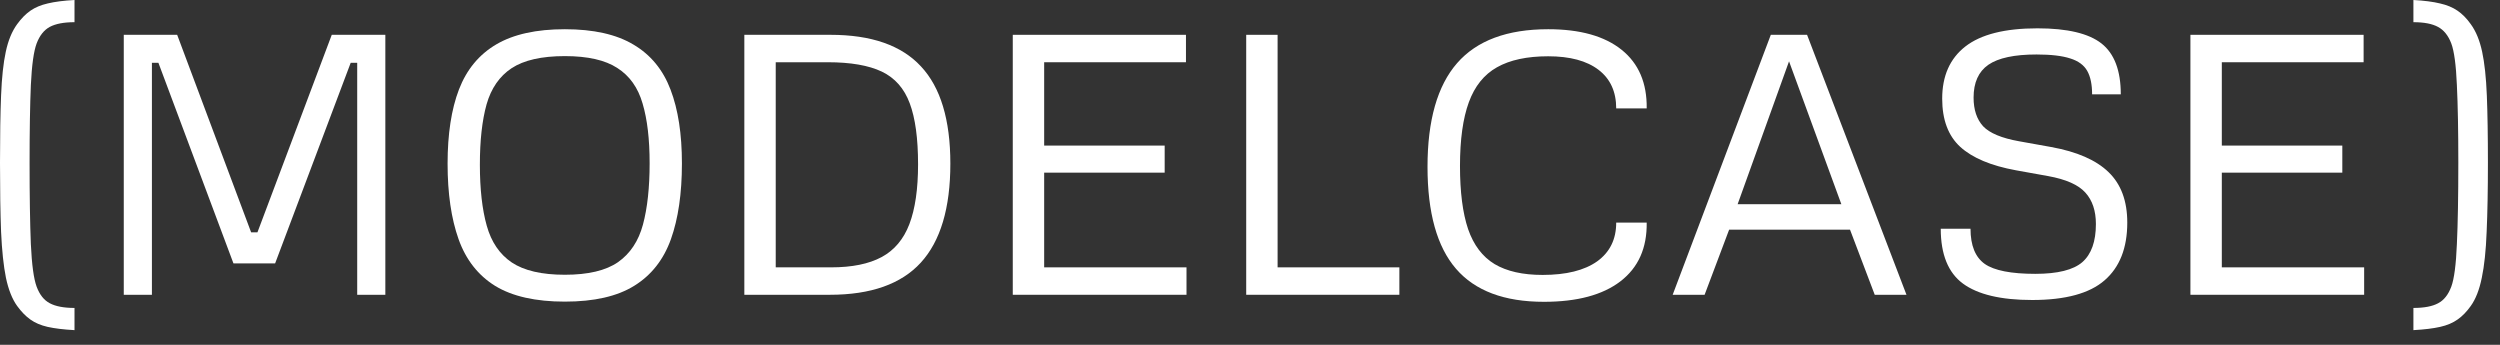
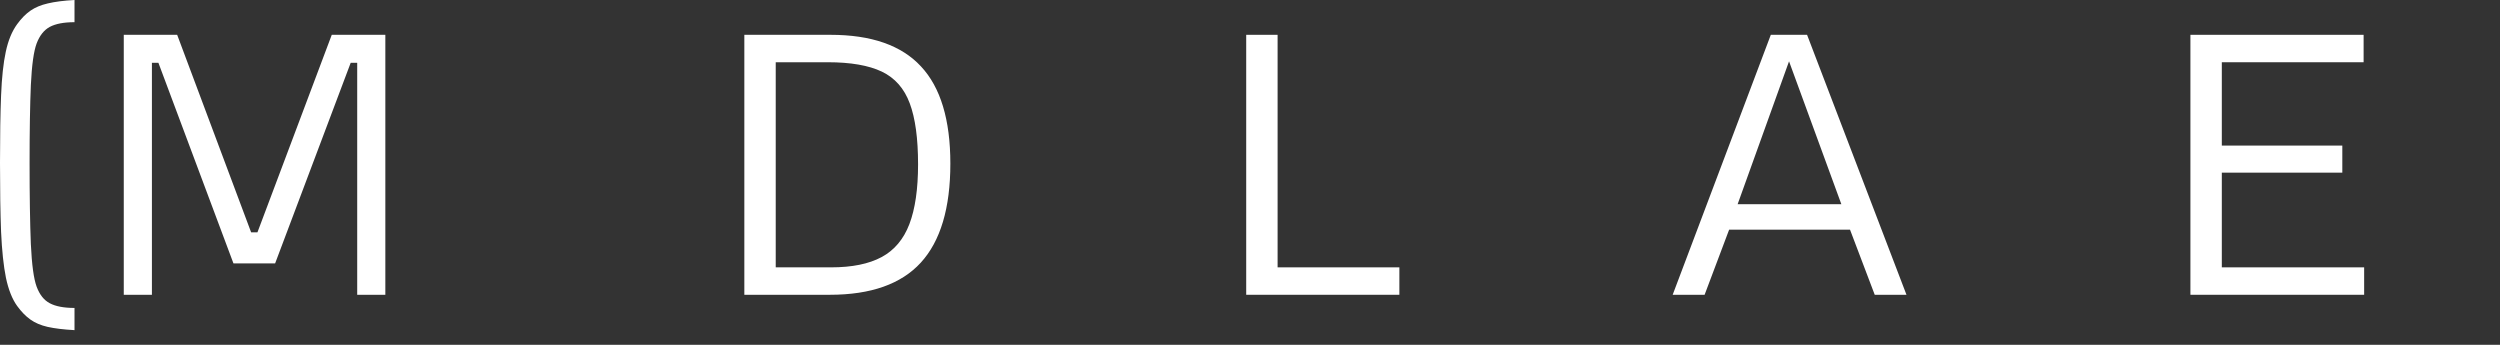
<svg xmlns="http://www.w3.org/2000/svg" width="203" height="28" viewBox="0 0 203 28" fill="none">
  <rect x="0" y="0" width="203" height="28" fill="#333333" stroke="none" />
  <path d="M0 13.213C0 11.025 0.029 9.204 0.088 7.749C0.146 6.294 0.273 5.112 0.469 4.204C0.664 3.286 0.972 2.539 1.392 1.963C1.733 1.494 2.095 1.128 2.476 0.864C2.856 0.601 3.325 0.405 3.882 0.278C4.448 0.142 5.171 0.049 6.05 0V1.802C5.19 1.802 4.521 1.929 4.043 2.183C3.574 2.437 3.218 2.886 2.974 3.53C2.739 4.155 2.583 5.283 2.505 6.914C2.437 8.535 2.402 10.635 2.402 13.213C2.402 15.938 2.437 18.14 2.505 19.819C2.583 21.489 2.739 22.642 2.974 23.276C3.218 23.931 3.574 24.38 4.043 24.624C4.521 24.878 5.19 25.005 6.05 25.005V26.807C5.161 26.758 4.434 26.67 3.867 26.543C3.311 26.416 2.842 26.216 2.461 25.942C2.09 25.679 1.733 25.312 1.392 24.844C0.991 24.287 0.688 23.525 0.483 22.559C0.288 21.592 0.156 20.347 0.088 18.823C0.029 17.3 0 15.43 0 13.213Z" fill="white" />
  <path d="M177.862 23.936V2.827H191.925V5.054H180.411V11.821H190.196V14.019H180.411V21.709H191.969V23.936H177.862Z" fill="white" />
-   <path d="M157.589 18.574H160.006C160.006 19.932 160.392 20.884 161.163 21.431C161.935 21.968 163.302 22.236 165.265 22.236C167.081 22.236 168.355 21.919 169.088 21.284C169.82 20.64 170.187 19.609 170.187 18.193C170.187 17.119 169.903 16.27 169.337 15.645C168.771 15.01 167.76 14.56 166.305 14.297L163.697 13.828C161.666 13.457 160.157 12.822 159.171 11.924C158.194 11.025 157.706 9.722 157.706 8.013C157.706 6.167 158.331 4.756 159.581 3.779C160.841 2.793 162.794 2.3 165.44 2.3C167.862 2.3 169.596 2.71 170.641 3.53C171.686 4.351 172.208 5.728 172.208 7.661H169.879C169.879 6.86 169.747 6.226 169.483 5.757C169.22 5.288 168.761 4.951 168.106 4.746C167.452 4.531 166.539 4.424 165.367 4.424C163.57 4.424 162.267 4.702 161.456 5.259C160.655 5.815 160.255 6.704 160.255 7.925C160.255 8.911 160.514 9.688 161.031 10.254C161.559 10.81 162.53 11.216 163.946 11.47L166.554 11.938C168.653 12.319 170.206 12.998 171.212 13.975C172.228 14.951 172.735 16.318 172.735 18.076C172.735 20.137 172.12 21.699 170.89 22.764C169.669 23.828 167.711 24.36 165.016 24.36C162.477 24.36 160.602 23.916 159.391 23.027C158.189 22.139 157.589 20.654 157.589 18.574Z" fill="white" />
  <path d="M135.821 23.936L143.79 2.827H146.734L154.806 23.936H152.228L150.221 18.648H140.406L138.414 23.936H135.821ZM141.095 16.582H149.518L145.27 4.98L141.095 16.582Z" fill="white" />
-   <path d="M131.236 18.076H133.712C133.741 20.137 133.033 21.724 131.588 22.837C130.143 23.95 128.067 24.507 125.362 24.507C122.149 24.507 119.771 23.613 118.229 21.826C116.686 20.039 115.914 17.28 115.914 13.55C115.914 9.771 116.715 6.963 118.316 5.127C119.918 3.291 122.384 2.373 125.714 2.373C128.302 2.373 130.289 2.93 131.676 4.043C133.062 5.156 133.741 6.743 133.712 8.804H131.236C131.236 7.446 130.758 6.401 129.801 5.669C128.844 4.937 127.481 4.57 125.714 4.57C123.995 4.57 122.608 4.868 121.554 5.464C120.509 6.05 119.747 6.997 119.269 8.306C118.79 9.614 118.551 11.338 118.551 13.477C118.551 15.596 118.771 17.305 119.21 18.604C119.659 19.902 120.377 20.85 121.363 21.445C122.35 22.031 123.648 22.324 125.26 22.324C127.174 22.324 128.648 21.958 129.684 21.226C130.719 20.483 131.236 19.434 131.236 18.076Z" fill="white" />
  <path d="M113.629 23.936H101.192V2.827H103.741V21.709H113.629V23.936Z" fill="white" />
-   <path d="M82.237 23.936V2.827H96.3V5.054H84.786V11.821H94.571V14.019H84.786V21.709H96.344V23.936H82.237Z" fill="white" />
  <path d="M67.384 23.936H60.44V2.827H67.442C70.753 2.827 73.199 3.682 74.781 5.391C76.373 7.09 77.169 9.722 77.169 13.286C77.169 16.899 76.368 19.58 74.767 21.328C73.175 23.066 70.714 23.936 67.384 23.936ZM67.223 5.054H62.989V21.709H67.486C69.186 21.709 70.553 21.431 71.588 20.874C72.623 20.317 73.375 19.424 73.844 18.193C74.312 16.963 74.547 15.347 74.547 13.345C74.547 11.245 74.322 9.595 73.873 8.394C73.424 7.183 72.667 6.323 71.603 5.815C70.538 5.308 69.078 5.054 67.223 5.054Z" fill="white" />
-   <path d="M45.865 24.492C43.492 24.492 41.607 24.067 40.211 23.218C38.824 22.358 37.833 21.094 37.237 19.424C36.642 17.754 36.344 15.708 36.344 13.286C36.344 10.884 36.651 8.877 37.267 7.266C37.892 5.645 38.902 4.424 40.299 3.604C41.695 2.783 43.551 2.373 45.865 2.373C48.19 2.373 50.045 2.788 51.432 3.618C52.828 4.438 53.834 5.659 54.449 7.28C55.065 8.892 55.372 10.889 55.372 13.271C55.372 15.703 55.074 17.754 54.478 19.424C53.883 21.084 52.892 22.344 51.505 23.203C50.128 24.062 48.248 24.492 45.865 24.492ZM45.865 22.31C47.76 22.31 49.2 21.968 50.187 21.284C51.173 20.591 51.847 19.575 52.208 18.237C52.569 16.89 52.75 15.229 52.75 13.257C52.75 11.304 52.56 9.688 52.179 8.408C51.808 7.119 51.124 6.157 50.128 5.522C49.142 4.878 47.721 4.556 45.865 4.556C43.98 4.556 42.54 4.883 41.544 5.537C40.558 6.191 39.879 7.173 39.508 8.481C39.147 9.78 38.966 11.411 38.966 13.374C38.966 15.347 39.151 16.997 39.523 18.325C39.894 19.653 40.572 20.649 41.559 21.314C42.555 21.977 43.99 22.31 45.865 22.31Z" fill="white" />
  <path d="M10.05 23.936V2.827H14.386L20.392 18.867H20.904L26.939 2.827H31.29V23.936H29.005V5.098H28.477L22.34 21.387H18.956L12.862 5.098H12.335V23.936H10.05Z" fill="white" />
-   <path d="M202.019 13.213C202.019 15.43 201.984 17.3 201.916 18.823C201.857 20.347 201.726 21.592 201.521 22.559C201.325 23.525 201.027 24.287 200.627 24.844C200.295 25.312 199.938 25.679 199.558 25.942C199.177 26.216 198.703 26.416 198.137 26.543C197.58 26.67 196.857 26.758 195.969 26.807V25.005C196.838 25.005 197.507 24.878 197.976 24.624C198.444 24.38 198.801 23.931 199.045 23.276C199.279 22.642 199.431 21.489 199.499 19.819C199.577 18.14 199.616 15.938 199.616 13.213C199.616 10.635 199.577 8.535 199.499 6.914C199.431 5.283 199.279 4.155 199.045 3.53C198.801 2.886 198.439 2.437 197.961 2.183C197.492 1.929 196.828 1.802 195.969 1.802V0C196.848 0.049 197.565 0.142 198.122 0.278C198.688 0.405 199.162 0.601 199.543 0.864C199.934 1.128 200.295 1.494 200.627 1.963C201.047 2.539 201.354 3.286 201.55 4.204C201.745 5.112 201.872 6.294 201.931 7.749C201.989 9.204 202.019 11.025 202.019 13.213Z" fill="white" />
</svg>